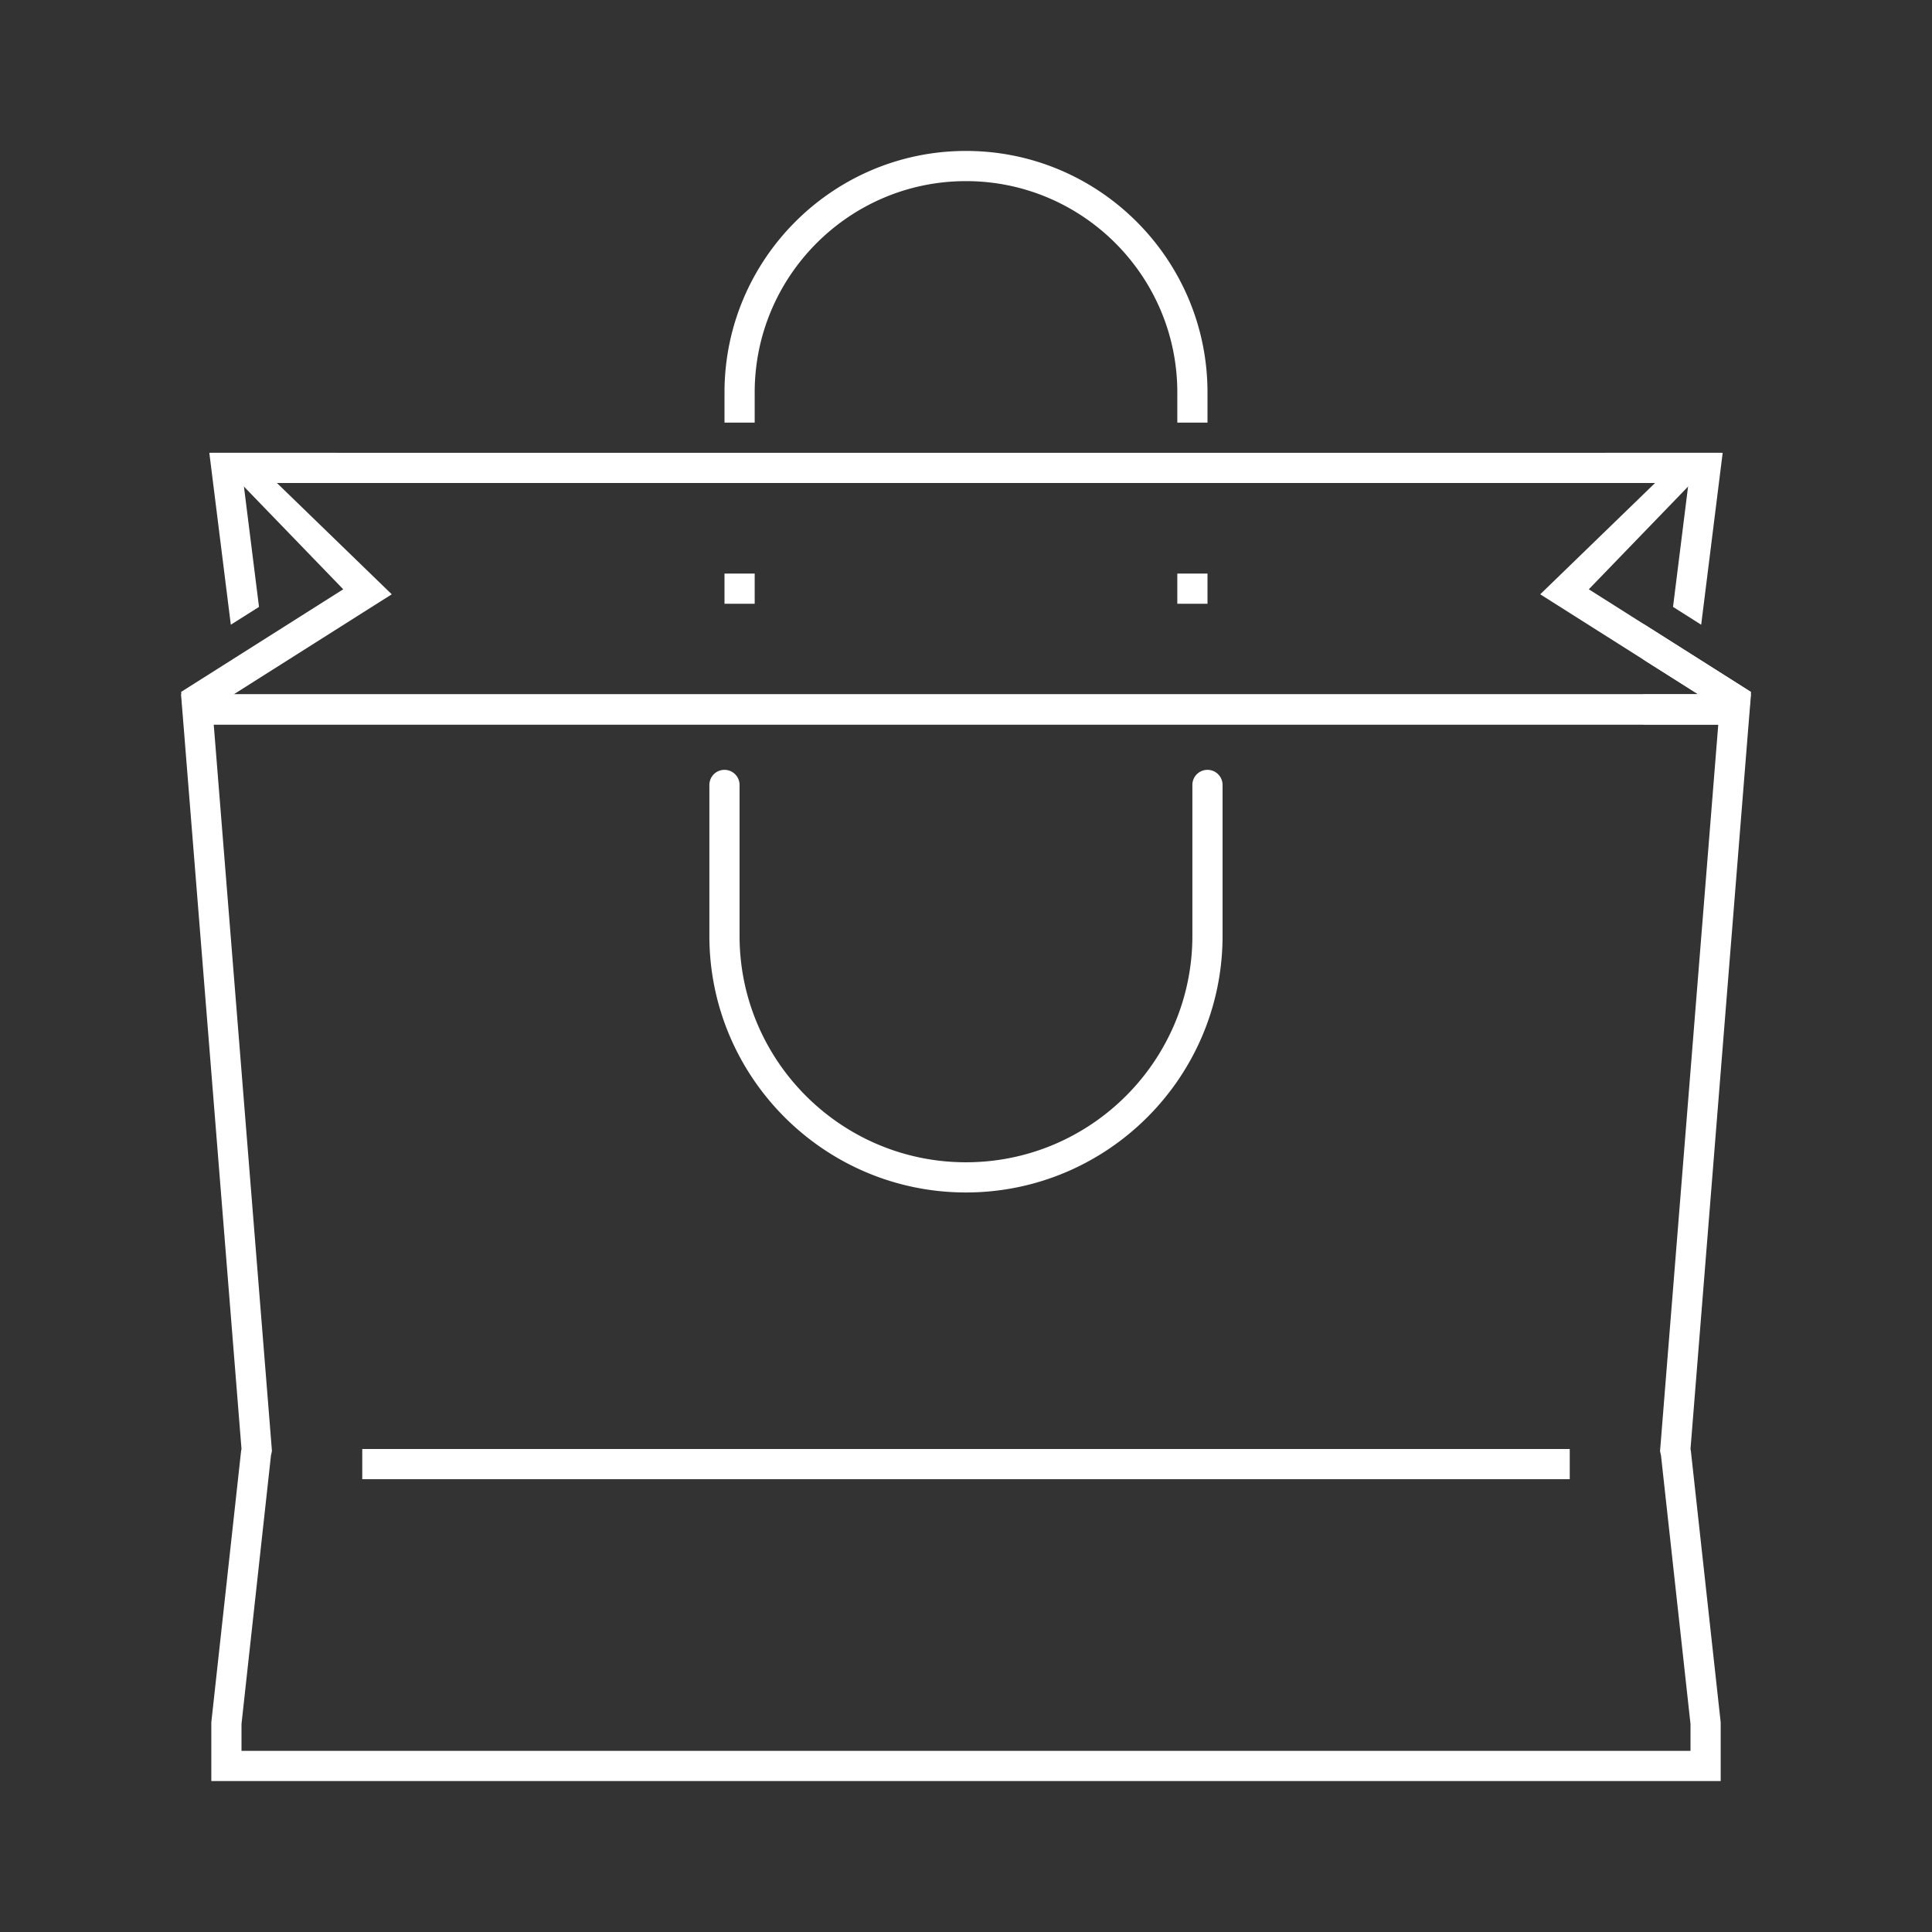
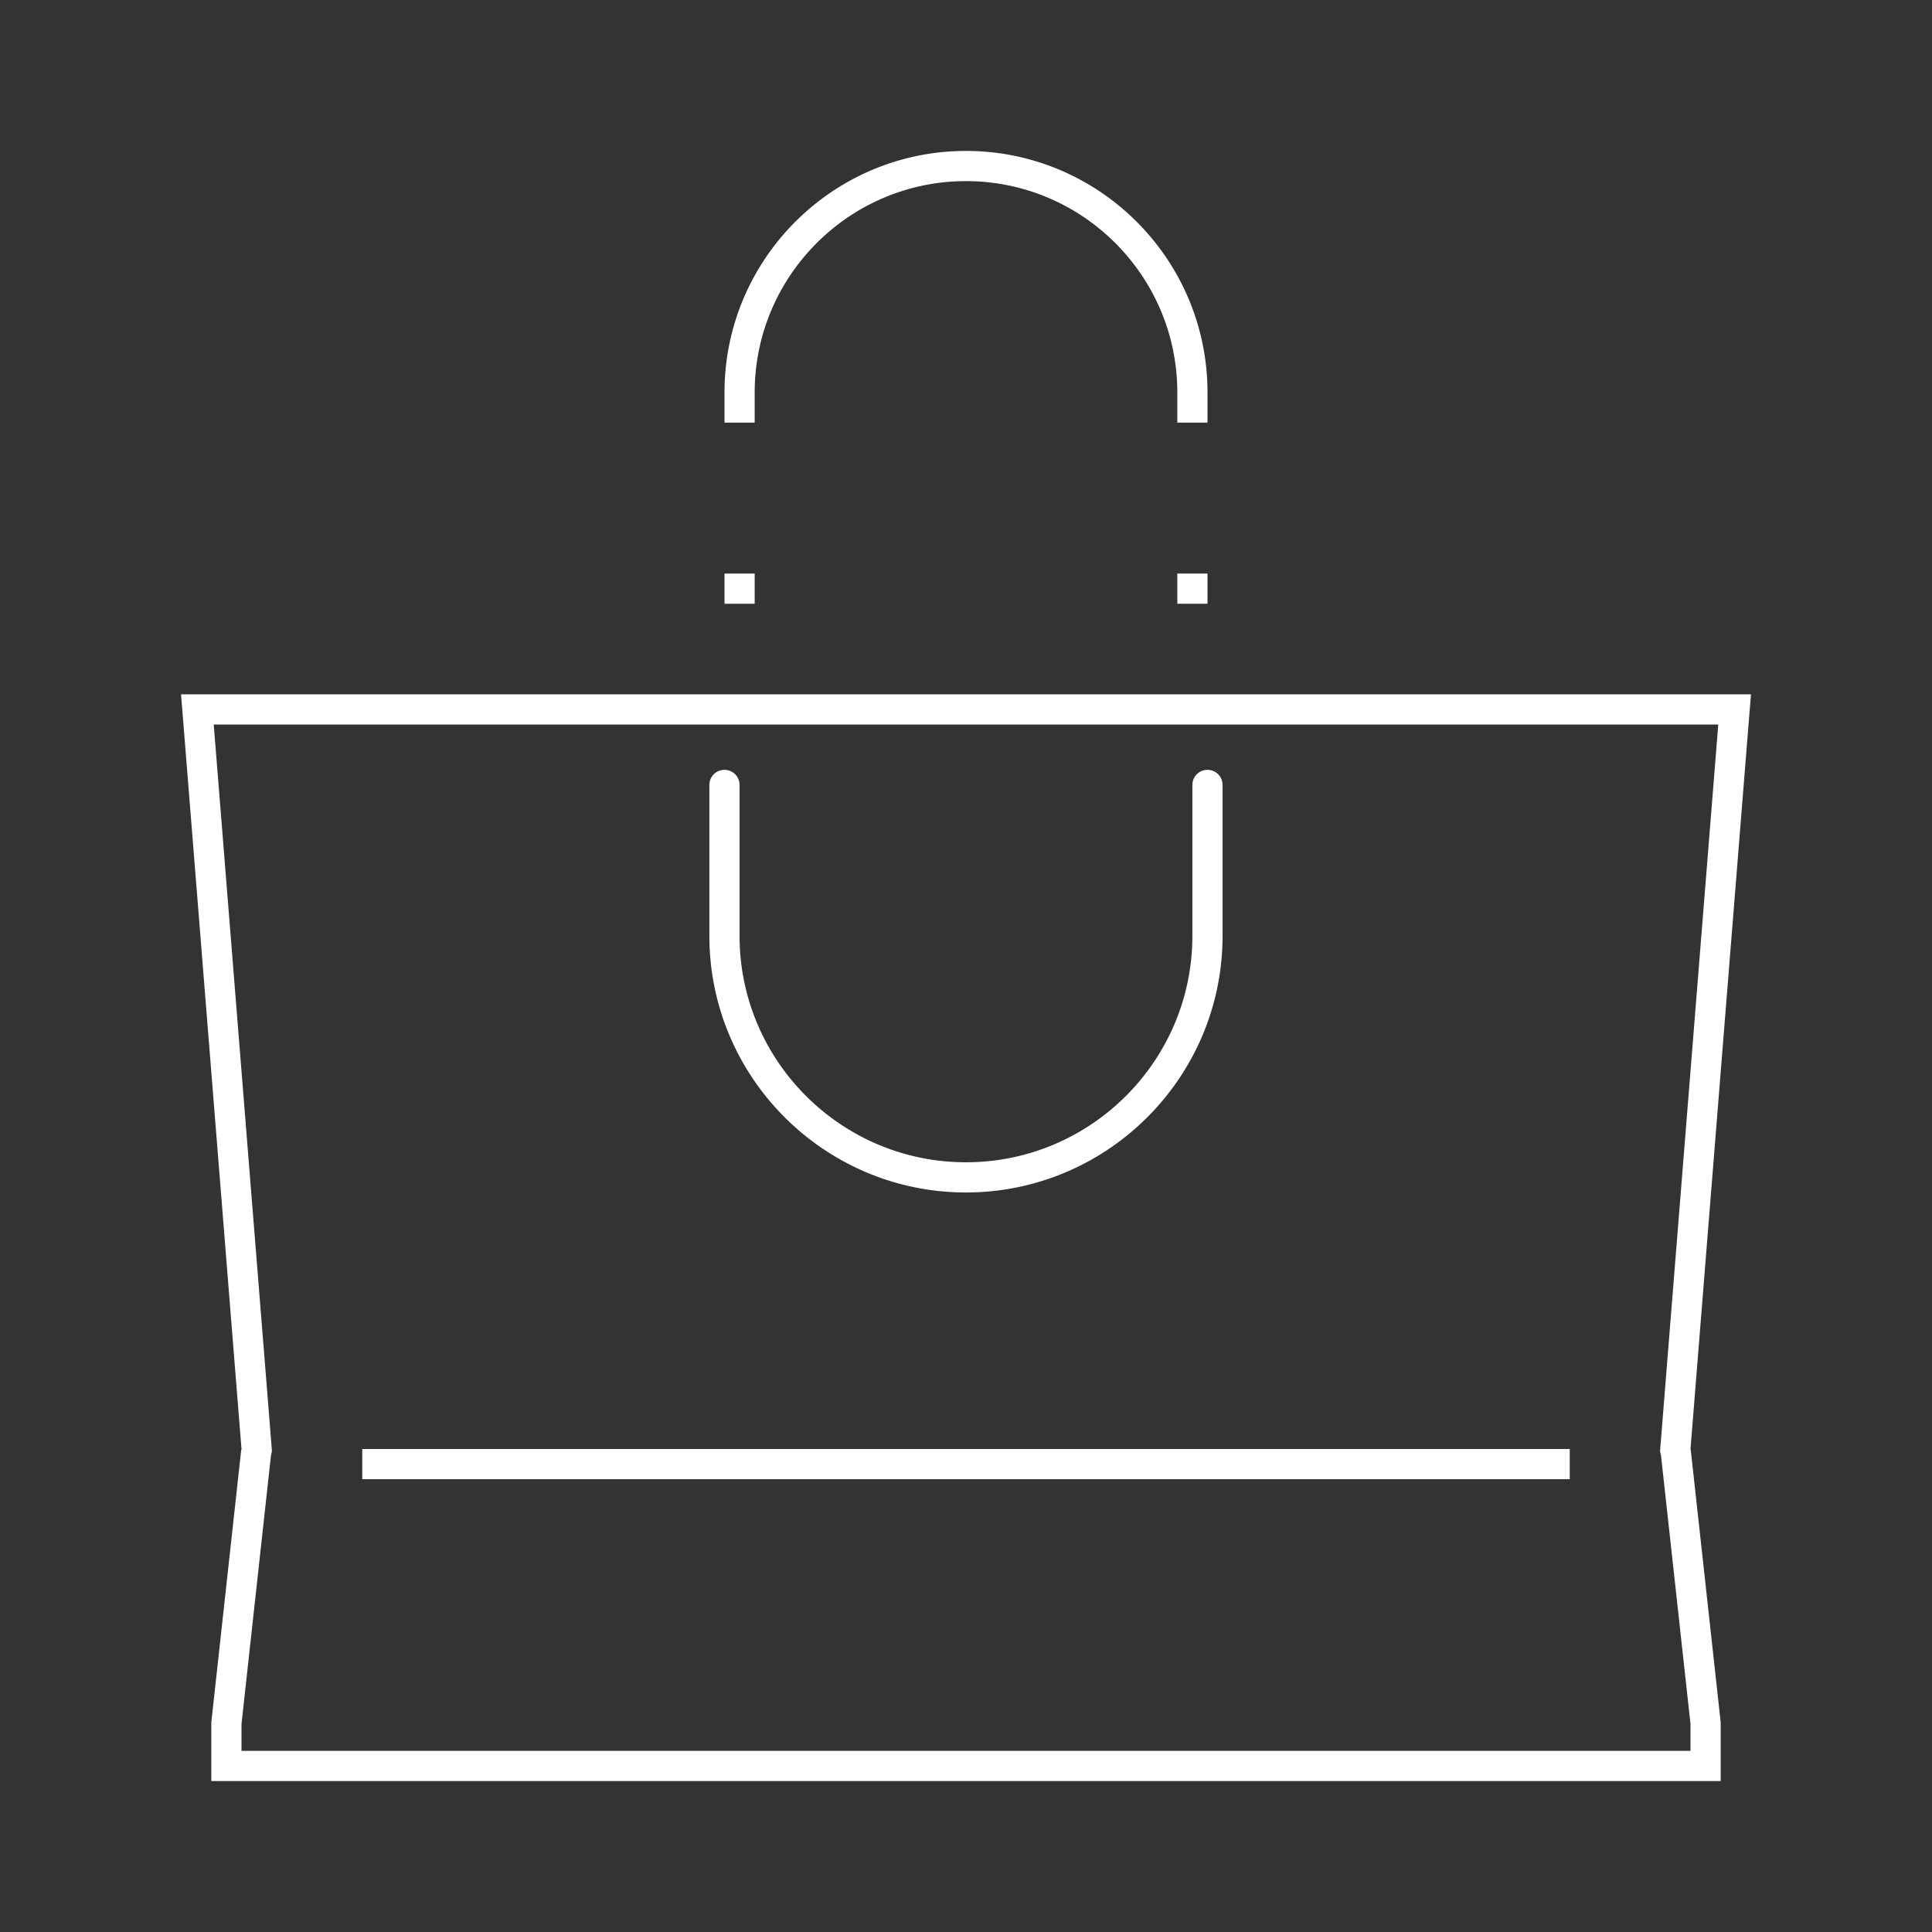
<svg xmlns="http://www.w3.org/2000/svg" viewBox="0 0 64 64" xml:space="preserve">
  <rect x="0" y="0" width="64" height="64" fill="#333333" stroke="none" />
  <path d="M39.999 25.502a.5.5 0 0 0-.5.5v5c0 4.136-3.364 7.5-7.5 7.5s-7.5-3.364-7.5-7.5v-5a.5.5 0 0 0-1 0v5c0 4.687 3.813 8.5 8.5 8.5 4.687 0 8.5-3.813 8.5-8.5v-5a.5.5 0 0 0-.5-.5zM25 14v-1c0-3.859 3.14-7 7-7 3.859 0 7 3.141 7 7v1h1v-1c0-4.411-3.589-8-8-8s-8 3.589-8 8v1h1zM39 19h1v1h-1zM24 19h1v1h-1z" fill="#fff" class="fill-37474f" />
  <path d="m56.92 24-1.917 23.923-.012.148.032.146.977 8.892V58H8v-.891l.976-8.893.032-.146-.011-.148L7.08 24h49.84zm1.084-1H5.997l.087 1.08L8 48l-.012.054-.006.054L7.006 57 7 57.055V59h50v-1.946L56.994 57l-.977-8.893-.006-.054-.011-.052 1.916-23.921.088-1.08z" fill="#fff" class="fill-37474f" />
  <path fill="#fff" d="M12 48h40v1H12z" class="fill-37474f" />
  <g fill="#fff" class="fill-37474f">
-     <path d="m56.791 22.155-2.353-1.49v1.184L56.256 23h-1.818v1H57.9l.1-1.079zM53.188 15v1h2.746l-.513 4.104.933.591.712-5.695zM11.125 16v-1H6.934l.712 5.695.934-.591L8.066 16z" />
-   </g>
-   <path d="m58 22.921-1.209-.766-4.16-2.634L57 15H7l4.37 4.521-4.161 2.634L6 22.92 6.1 24h51.8l.1-1.079zM7.744 23l5.233-3.313L9.174 16h45.652l-3.804 3.687L56.256 23H7.744z" fill="#fff" class="fill-37474f" />
+     </g>
</svg>